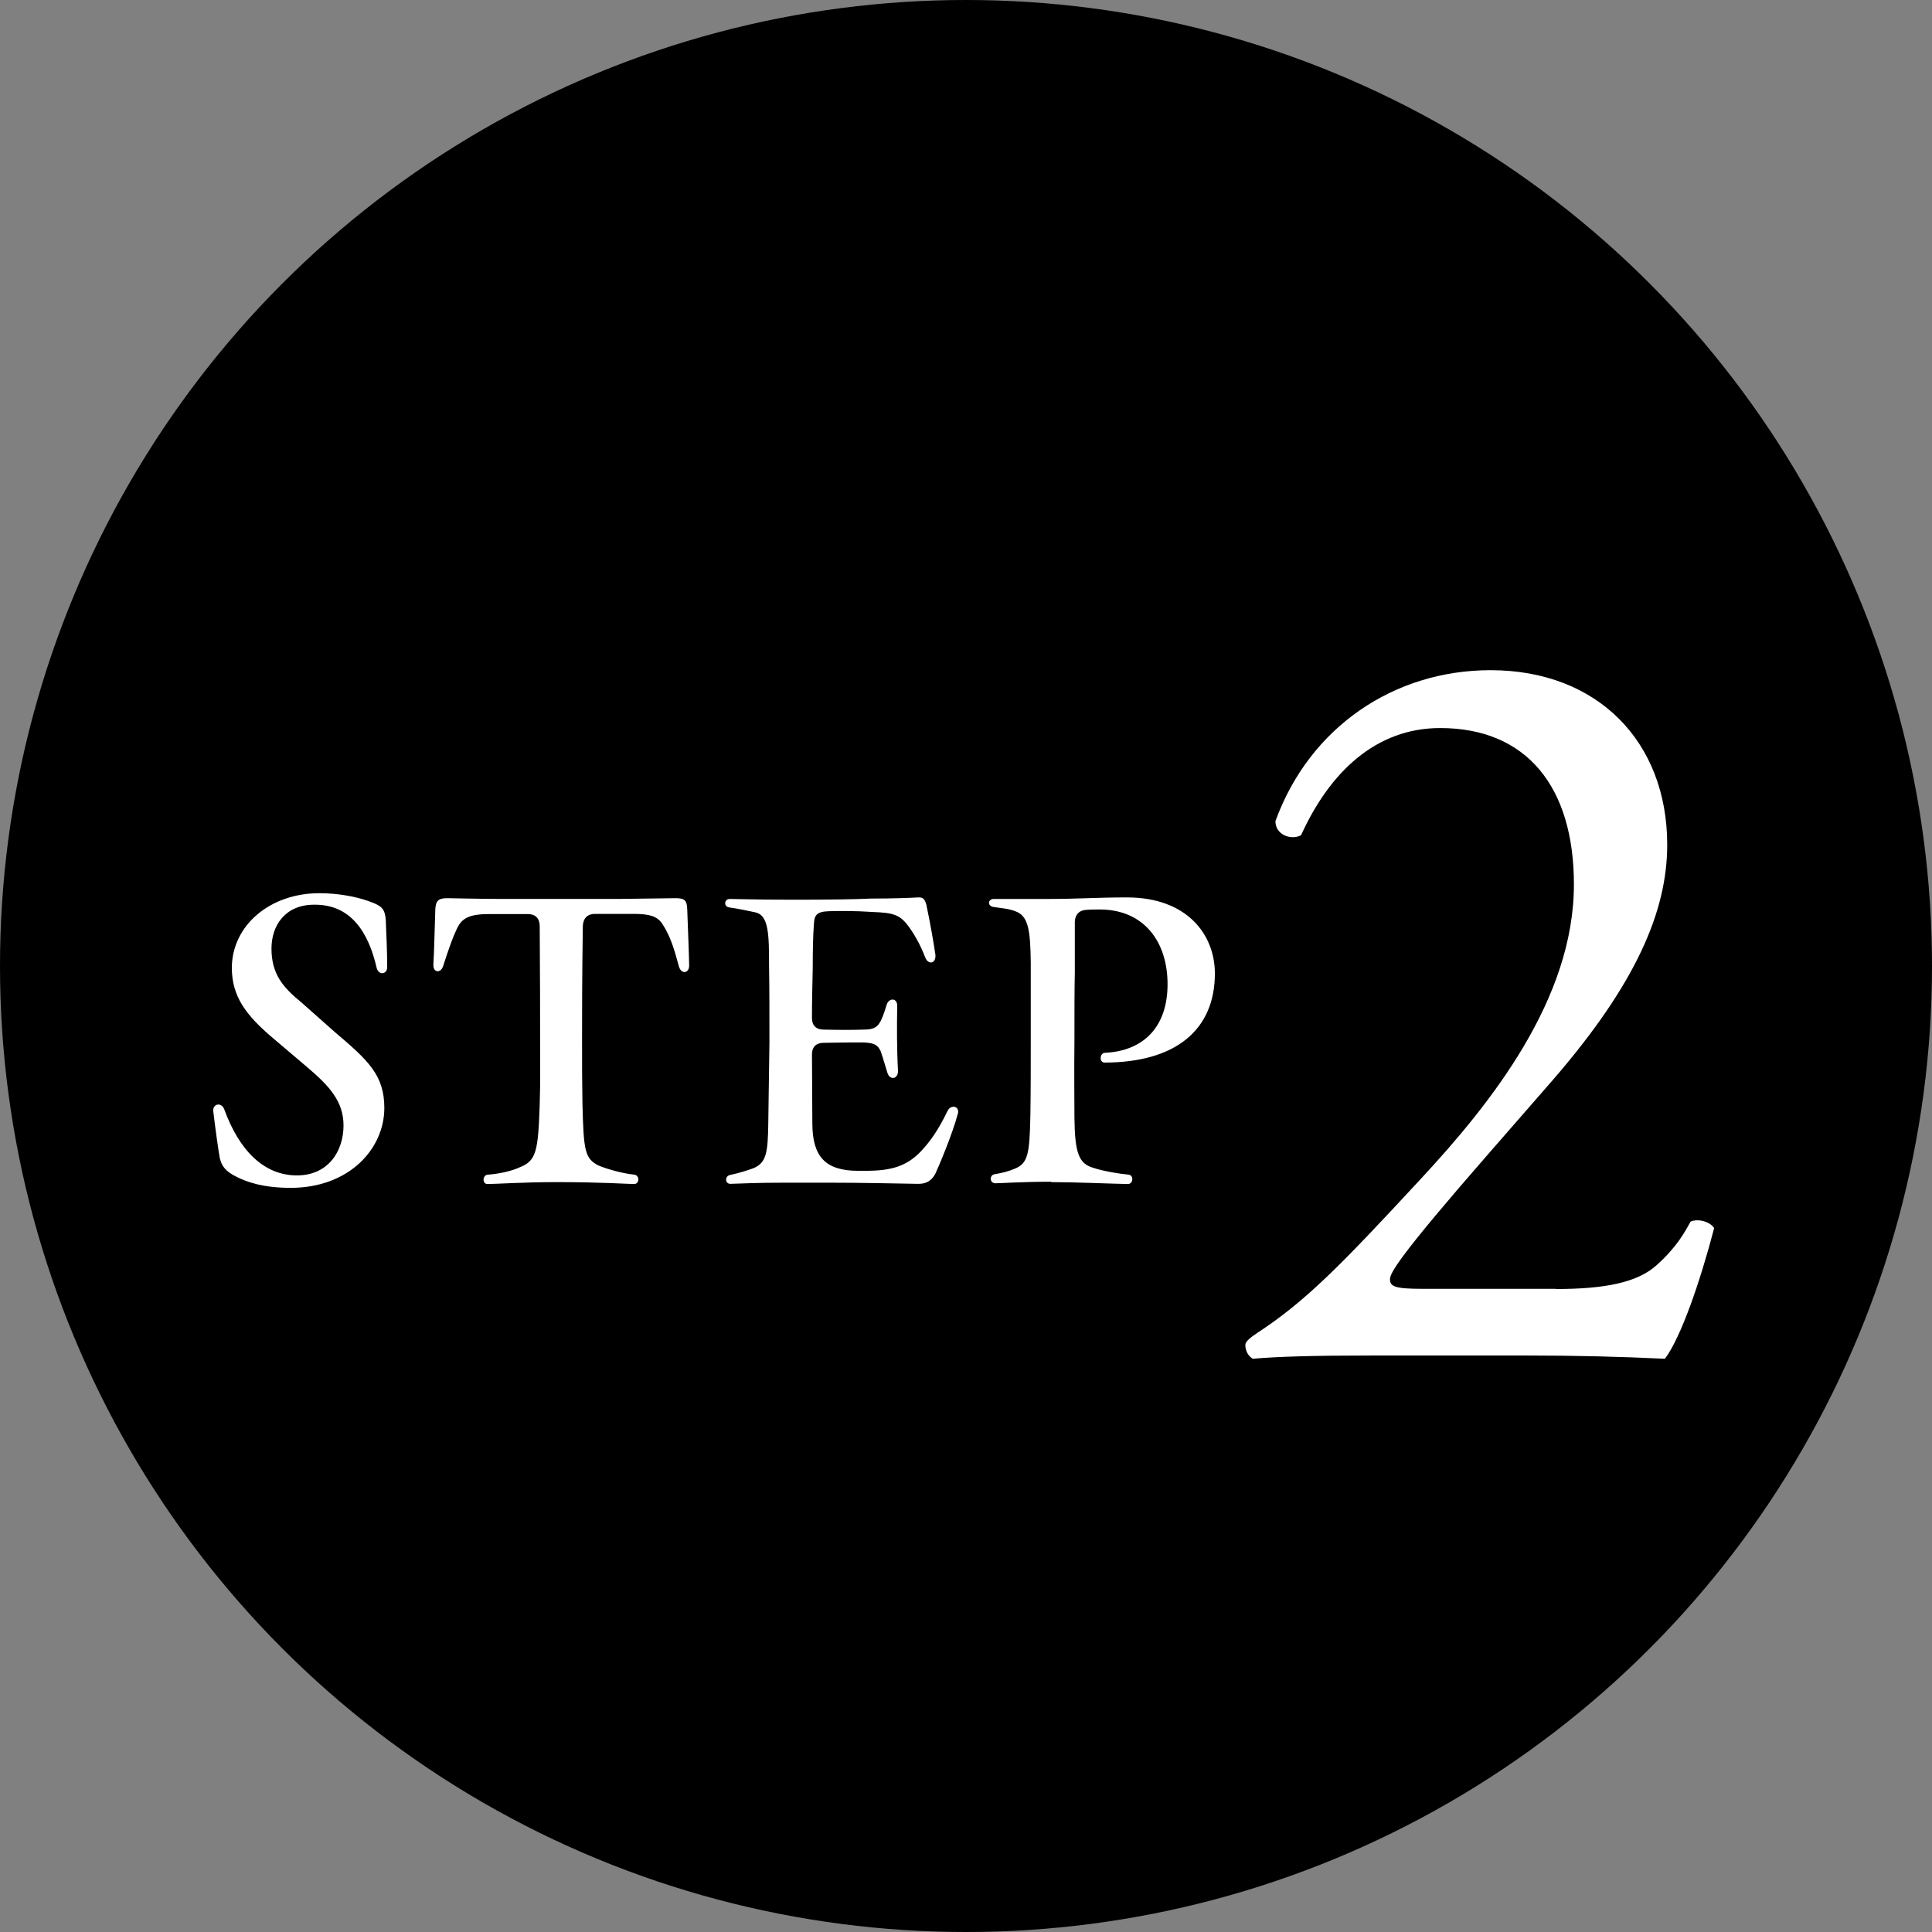
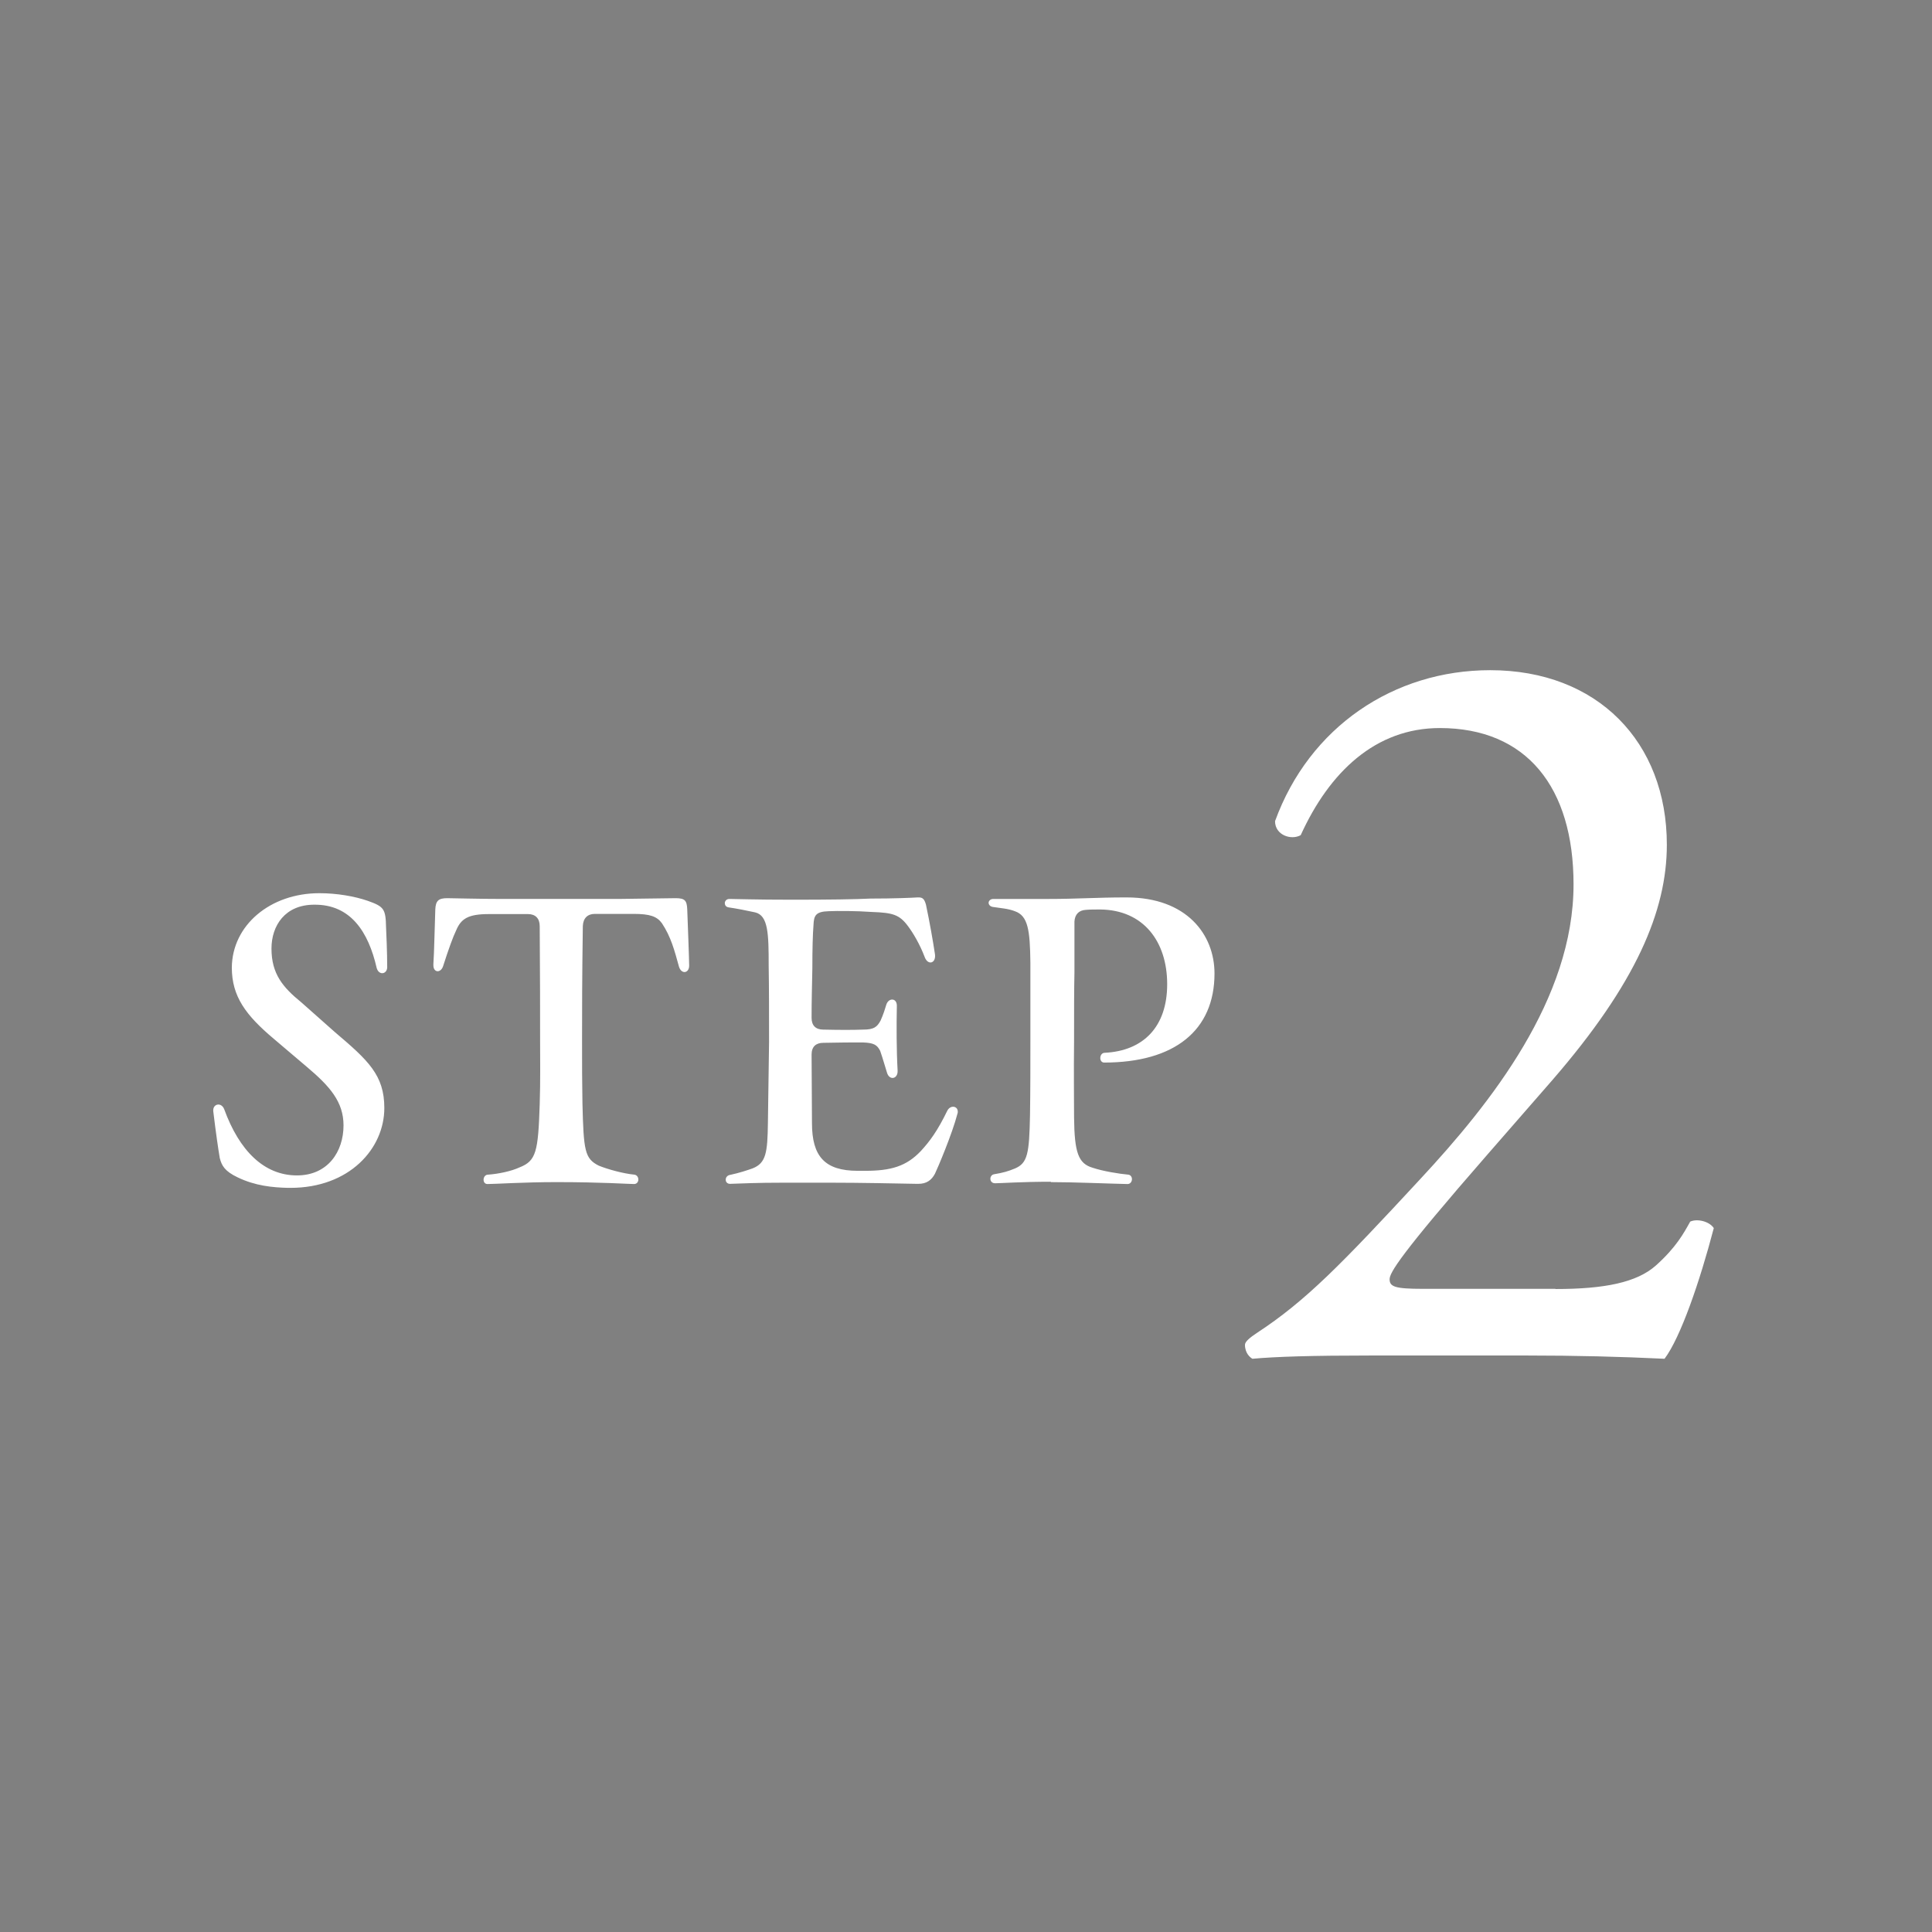
<svg xmlns="http://www.w3.org/2000/svg" viewBox="0 0 100.84 100.84">
  <rect x="0" y="0" width="100.84" height="100.84" fill="#808080" stroke="none" />
  <g stroke-width="0">
-     <circle cx="50.42" cy="50.42" r="50.42" />
-     <path d="M15.03 62c-.79-.02-1.7-.1-2.63-.55-.67-.32-.83-.61-.93-1.01-.08-.47-.2-1.29-.34-2.45v-.04c0-.34.42-.43.57-.06.79 2.17 2.08 3.46 3.8 3.46 1.62 0 2.43-1.25 2.43-2.61 0-1.23-.71-2.04-1.92-3.06l-1.72-1.46c-1.46-1.23-2.19-2.21-2.19-3.72.02-2.21 2-3.88 4.57-3.88.91 0 1.84.16 2.53.4.85.3.93.43.95 1.38.06 1.25.06 2 .06 2.1-.02.36-.44.42-.55.02-.43-1.88-1.36-3.32-3.26-3.3-1.52 0-2.23 1.09-2.23 2.29 0 1.32.59 2.02 1.56 2.81l1.76 1.56c1.72 1.46 2.57 2.23 2.57 3.95 0 2.12-1.82 4.17-4.9 4.17h-.14zm10.45-.69c.55-.04 1.21-.18 1.64-.38.87-.34.97-.83 1.05-3.3.04-1.19.02-2.41.02-3.38 0-1.48 0-3.1-.02-5.91 0-.4-.22-.63-.61-.63h-2.04c-1.09 0-1.46.24-1.72.87-.14.28-.4.99-.67 1.84-.12.38-.51.36-.51-.04v-.06c.04-.47.08-2.45.1-2.85.02-.47.18-.59.63-.59.22 0 1.66.04 2.91.04h6.01l2.99-.04c.49 0 .59.12.61.59.02.57.1 2.59.1 2.93 0 .4-.4.47-.53.06-.24-.87-.42-1.56-.89-2.27-.26-.36-.63-.49-1.48-.49h-2.02c-.38 0-.61.22-.63.63-.04 2.83-.04 4.43-.04 5.91 0 1.36 0 2.25.02 3.34.06 2.49.12 2.89.85 3.26.49.2 1.31.42 1.86.47.28.04.28.49-.02.49-.28 0-1.66-.1-4.05-.1-1.7 0-3.18.1-3.6.1-.28 0-.26-.47.02-.49zm12.42.25c0-.1.08-.22.24-.24.47-.1.89-.24 1.17-.34.69-.28.77-.81.79-2.37l.06-4.21c0-1.58 0-2.79-.02-4.01 0-1.64-.02-2.61-.71-2.77-.45-.1-.97-.2-1.38-.26-.14-.02-.2-.12-.2-.22s.08-.22.24-.22c.38 0 1.29.04 3.28.04s3.3-.02 4.09-.06c1.21 0 2.17-.04 2.45-.06h.06c.22 0 .3.1.38.38.2.95.36 1.86.47 2.59.06.47-.36.59-.53.16-.26-.69-.61-1.27-.87-1.62-.45-.61-.79-.71-1.88-.75-.87-.06-1.8-.06-2.27-.04-.67.02-.77.22-.79.71-.04.51-.06 1.25-.06 2.27-.02.97-.04 1.74-.04 2.59 0 .4.22.61.61.61.89.02 1.52.02 2.08 0 .57 0 .73-.14.91-.47.14-.3.26-.69.3-.83.12-.38.57-.36.55.08-.02.97-.02 2.29.04 3.36.02.44-.42.53-.55.12-.08-.24-.2-.69-.36-1.15-.16-.32-.34-.42-.91-.44-.59 0-1.17 0-2.06.02-.38 0-.61.2-.61.61 0 1.17.02 2.25.02 3.58 0 1.74.67 2.49 2.39 2.49h.4c1.34 0 2.14-.24 2.89-1.03.47-.51.87-1.05 1.38-2.1.16-.32.55-.26.55.04 0 .04 0 .08-.02.12-.28 1.07-1.03 2.83-1.17 3.12-.18.34-.44.53-.87.53h-.06c-1.09-.02-2.97-.06-4.55-.06h-2.41c-1.46 0-2.12.04-2.81.06-.14 0-.22-.1-.22-.2zm16.97.12c-1.5 0-2.65.08-2.91.08-.32 0-.32-.42-.06-.47.49-.08.75-.16 1.09-.3.67-.28.75-.79.79-2.77.02-1.29.02-2.59.02-3.9v-4.07c-.02-1.7-.12-2.45-.81-2.69-.36-.14-.75-.16-1.13-.22-.16-.02-.24-.12-.24-.22s.1-.2.24-.2h2.91c1.46 0 2.51-.08 4.01-.08h.04c3.14 0 4.59 1.94 4.59 3.97 0 2.97-2.08 4.65-5.77 4.65-.28-.02-.24-.51.04-.51 2.02-.1 3.26-1.36 3.26-3.58s-1.23-3.88-3.5-3.9c-.28 0-.53 0-.75.02-.36.02-.57.24-.59.61v2.65c-.02.91-.02 1.98-.02 3.58-.02 1.6 0 3.14 0 3.99.02 1.84.22 2.41.97 2.63.53.18 1.4.32 1.86.36.28.04.24.49-.04.49-.99-.02-2.77-.1-4.01-.1zm26.33 5.6c2.57 0 4.25-.34 5.25-1.23 1.06-.95 1.45-1.68 1.79-2.29.39-.17 1.01 0 1.23.34-.73 2.79-1.73 5.7-2.57 6.82-2.29-.11-4.64-.17-7.21-.17h-8.1c-3.13 0-4.97.06-6.2.17-.11-.06-.39-.28-.39-.73 0-.17.28-.39.61-.61 2.57-1.68 4.41-3.58 8.55-8.05 3.69-3.97 7.99-9.39 7.99-15.37 0-5.08-2.46-8.16-6.98-8.16-3.35 0-5.76 2.29-7.26 5.59-.5.28-1.34 0-1.34-.73 1.79-4.92 6.2-7.88 11.23-7.88 5.59 0 9.22 3.74 9.22 9.11 0 3.46-1.62 7.26-5.98 12.29l-3.41 3.91c-4.58 5.25-5.08 6.15-5.08 6.48 0 .39.28.5 1.73.5h6.93z" fill="#fff" />
+     <path d="M15.03 62c-.79-.02-1.7-.1-2.63-.55-.67-.32-.83-.61-.93-1.01-.08-.47-.2-1.29-.34-2.45v-.04c0-.34.42-.43.57-.06.79 2.17 2.08 3.46 3.8 3.46 1.62 0 2.43-1.25 2.43-2.61 0-1.23-.71-2.04-1.92-3.06l-1.72-1.46c-1.46-1.23-2.19-2.21-2.19-3.72.02-2.21 2-3.88 4.57-3.88.91 0 1.84.16 2.53.4.85.3.93.43.95 1.38.06 1.25.06 2 .06 2.1-.02.36-.44.42-.55.02-.43-1.88-1.36-3.32-3.26-3.3-1.52 0-2.23 1.09-2.23 2.29 0 1.32.59 2.02 1.56 2.81l1.76 1.56c1.72 1.46 2.57 2.23 2.57 3.95 0 2.12-1.82 4.17-4.9 4.17h-.14zm10.45-.69c.55-.04 1.21-.18 1.64-.38.87-.34.97-.83 1.05-3.3.04-1.19.02-2.41.02-3.38 0-1.48 0-3.1-.02-5.91 0-.4-.22-.63-.61-.63h-2.04c-1.09 0-1.46.24-1.72.87-.14.28-.4.99-.67 1.84-.12.38-.51.36-.51-.04v-.06c.04-.47.08-2.45.1-2.85.02-.47.18-.59.63-.59.22 0 1.66.04 2.91.04h6.01l2.99-.04c.49 0 .59.12.61.59.02.57.1 2.59.1 2.93 0 .4-.4.47-.53.06-.24-.87-.42-1.56-.89-2.27-.26-.36-.63-.49-1.48-.49h-2.02c-.38 0-.61.22-.63.63-.04 2.83-.04 4.43-.04 5.91 0 1.36 0 2.25.02 3.34.06 2.49.12 2.89.85 3.26.49.2 1.31.42 1.86.47.28.04.28.49-.02.49-.28 0-1.66-.1-4.05-.1-1.7 0-3.18.1-3.6.1-.28 0-.26-.47.02-.49m12.42.25c0-.1.08-.22.24-.24.47-.1.89-.24 1.17-.34.69-.28.77-.81.79-2.37l.06-4.21c0-1.58 0-2.79-.02-4.01 0-1.64-.02-2.61-.71-2.77-.45-.1-.97-.2-1.38-.26-.14-.02-.2-.12-.2-.22s.08-.22.24-.22c.38 0 1.29.04 3.28.04s3.3-.02 4.09-.06c1.21 0 2.17-.04 2.45-.06h.06c.22 0 .3.1.38.38.2.95.36 1.86.47 2.59.06.47-.36.59-.53.16-.26-.69-.61-1.27-.87-1.62-.45-.61-.79-.71-1.88-.75-.87-.06-1.8-.06-2.27-.04-.67.02-.77.22-.79.71-.04.51-.06 1.25-.06 2.27-.02.97-.04 1.74-.04 2.59 0 .4.22.61.61.61.89.02 1.52.02 2.08 0 .57 0 .73-.14.91-.47.14-.3.26-.69.3-.83.12-.38.57-.36.55.08-.02.97-.02 2.29.04 3.36.02.44-.42.53-.55.12-.08-.24-.2-.69-.36-1.15-.16-.32-.34-.42-.91-.44-.59 0-1.17 0-2.06.02-.38 0-.61.2-.61.61 0 1.17.02 2.25.02 3.58 0 1.74.67 2.49 2.39 2.49h.4c1.34 0 2.14-.24 2.89-1.03.47-.51.87-1.05 1.38-2.1.16-.32.55-.26.55.04 0 .04 0 .08-.02.12-.28 1.07-1.03 2.83-1.17 3.12-.18.34-.44.53-.87.53h-.06c-1.09-.02-2.97-.06-4.55-.06h-2.41c-1.46 0-2.12.04-2.81.06-.14 0-.22-.1-.22-.2zm16.97.12c-1.5 0-2.65.08-2.91.08-.32 0-.32-.42-.06-.47.49-.08.75-.16 1.09-.3.67-.28.75-.79.79-2.77.02-1.29.02-2.59.02-3.9v-4.07c-.02-1.7-.12-2.45-.81-2.69-.36-.14-.75-.16-1.13-.22-.16-.02-.24-.12-.24-.22s.1-.2.24-.2h2.91c1.46 0 2.51-.08 4.01-.08h.04c3.14 0 4.59 1.94 4.59 3.97 0 2.97-2.08 4.65-5.77 4.65-.28-.02-.24-.51.04-.51 2.02-.1 3.26-1.36 3.26-3.58s-1.23-3.88-3.5-3.9c-.28 0-.53 0-.75.02-.36.02-.57.24-.59.61v2.65c-.02.91-.02 1.98-.02 3.58-.02 1.6 0 3.14 0 3.99.02 1.84.22 2.41.97 2.63.53.18 1.4.32 1.86.36.28.04.24.49-.04.49-.99-.02-2.77-.1-4.01-.1zm26.33 5.6c2.57 0 4.25-.34 5.25-1.23 1.06-.95 1.45-1.68 1.79-2.29.39-.17 1.01 0 1.23.34-.73 2.79-1.73 5.7-2.57 6.82-2.29-.11-4.64-.17-7.21-.17h-8.1c-3.13 0-4.97.06-6.2.17-.11-.06-.39-.28-.39-.73 0-.17.28-.39.61-.61 2.57-1.68 4.41-3.58 8.55-8.05 3.69-3.97 7.99-9.39 7.99-15.37 0-5.08-2.46-8.16-6.98-8.16-3.35 0-5.76 2.29-7.26 5.59-.5.28-1.34 0-1.34-.73 1.79-4.92 6.2-7.88 11.23-7.88 5.59 0 9.22 3.74 9.22 9.11 0 3.46-1.62 7.26-5.98 12.29l-3.41 3.91c-4.58 5.25-5.08 6.15-5.08 6.48 0 .39.28.5 1.73.5h6.93z" fill="#fff" />
  </g>
</svg>